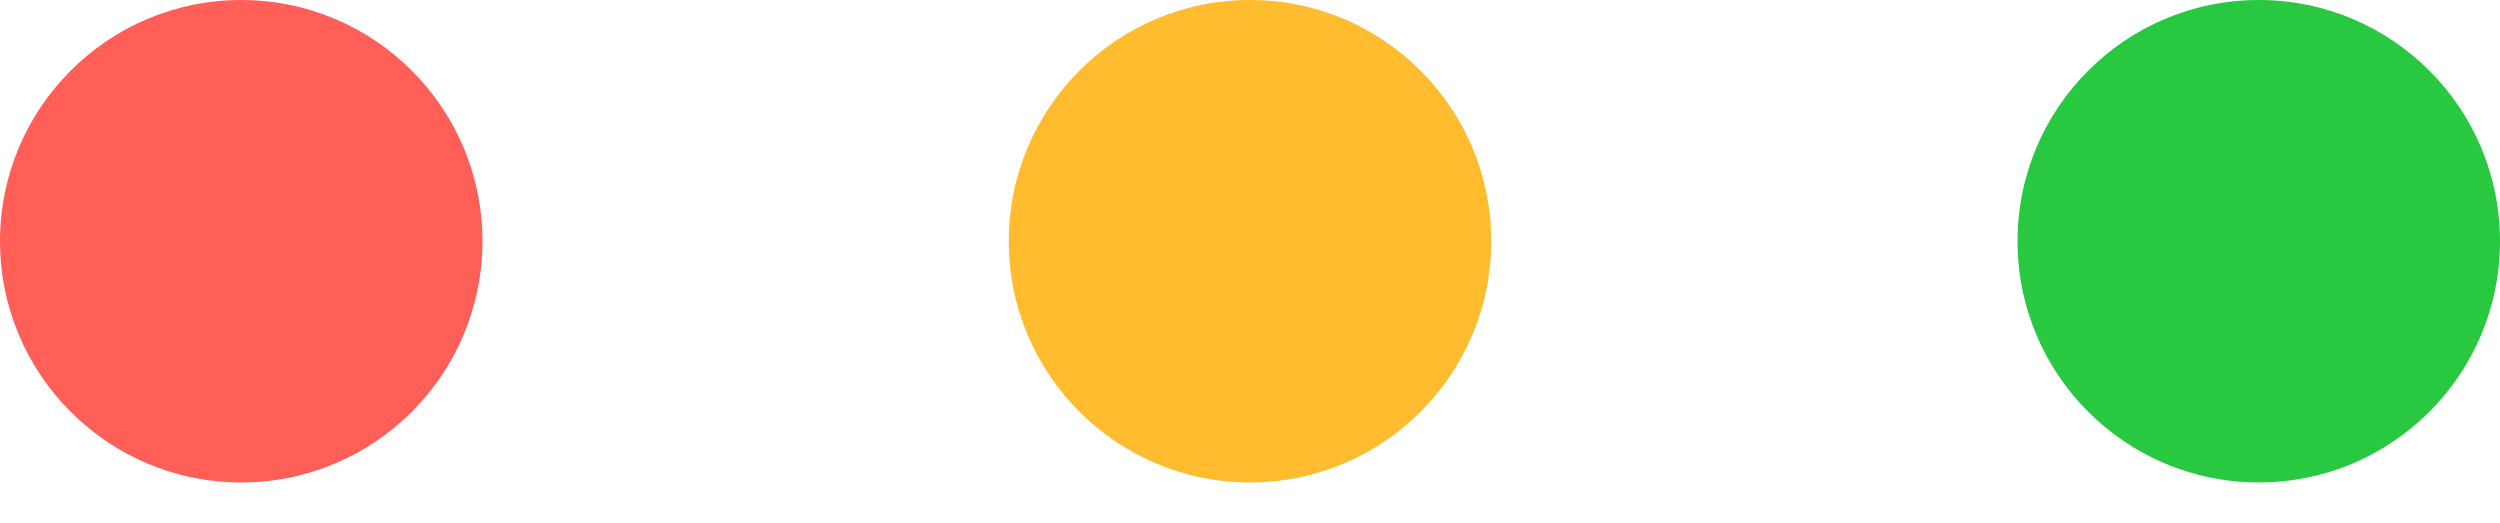
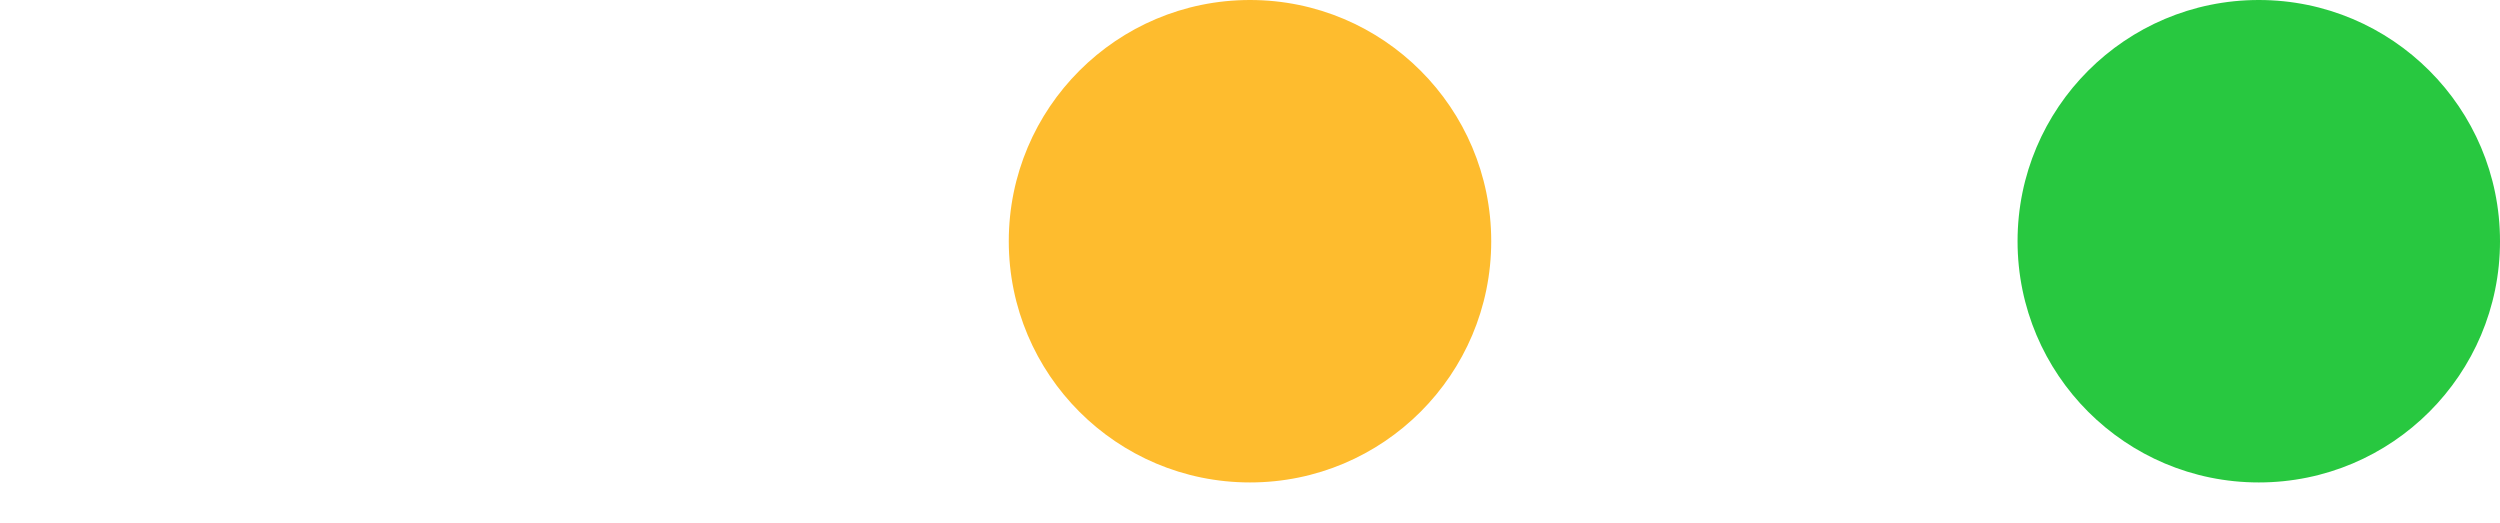
<svg xmlns="http://www.w3.org/2000/svg" width="43" height="9" viewBox="0 0 43 9" fill="none">
-   <circle cx="4.149" cy="4.149" r="4.149" fill="#FF5F57" />
  <circle cx="21.5" cy="4.149" r="4.149" fill="#FEBC2E" />
  <circle cx="38.851" cy="4.149" r="4.149" fill="#28C840" />
</svg>